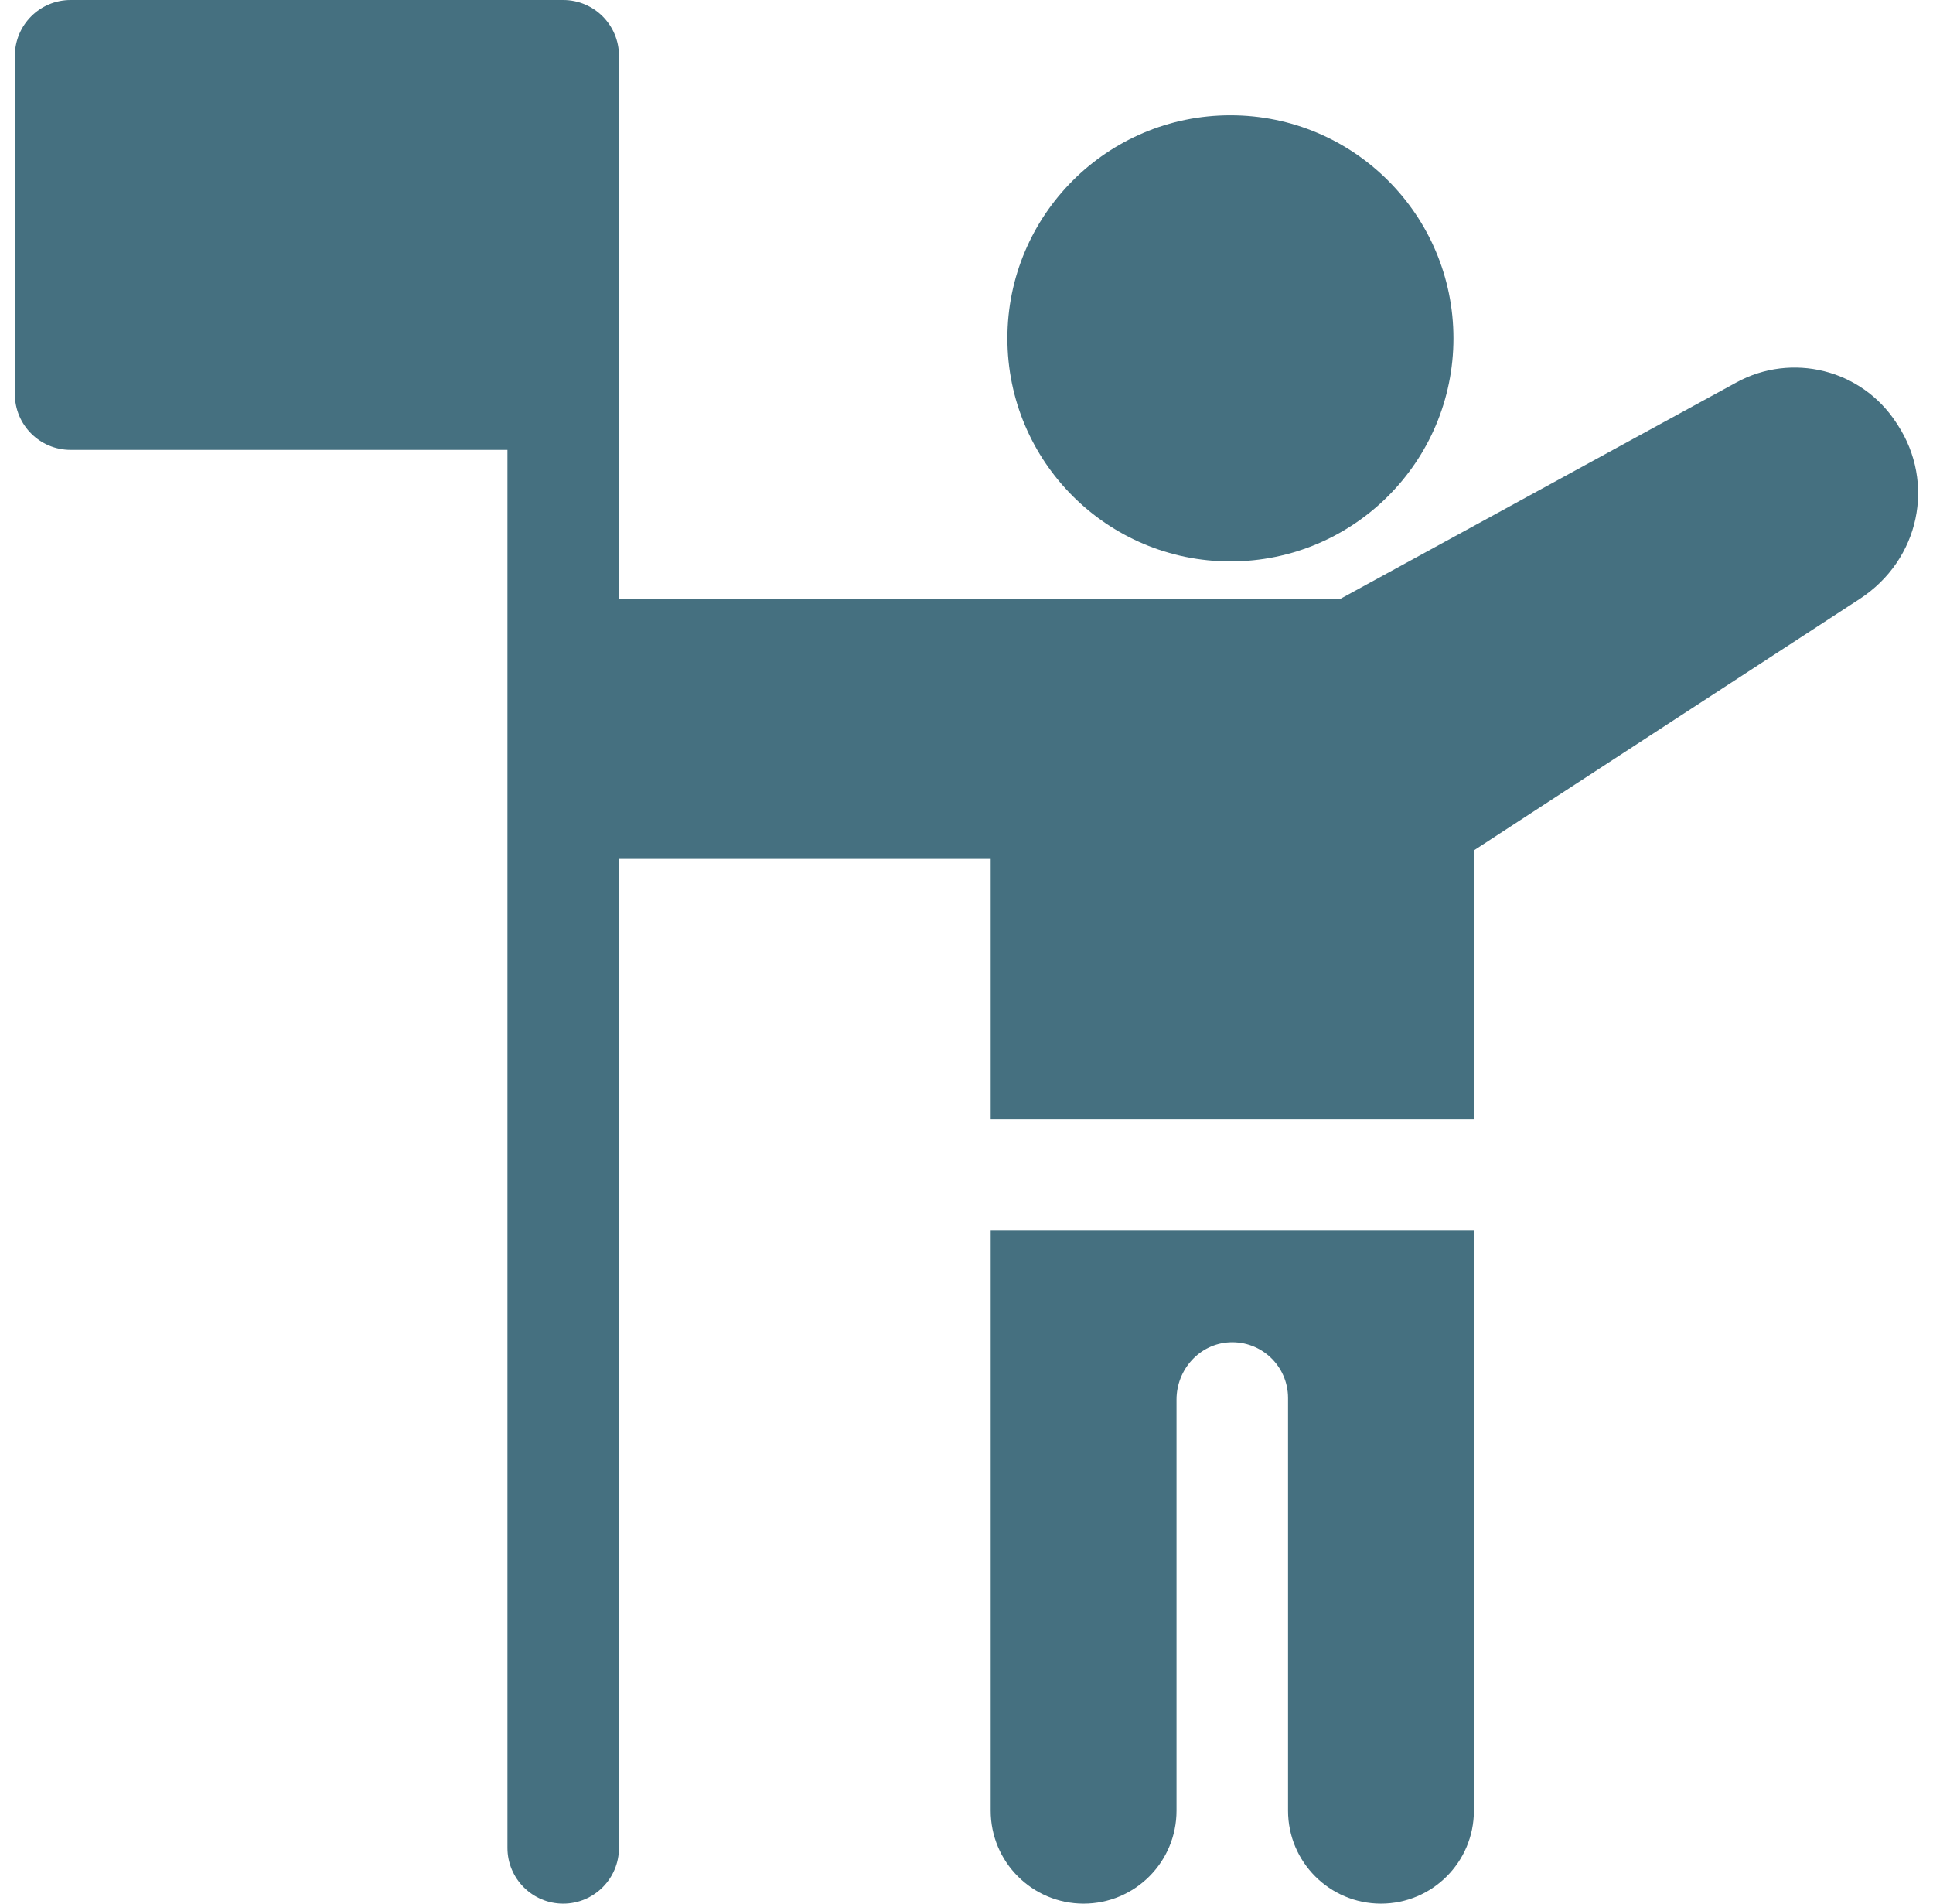
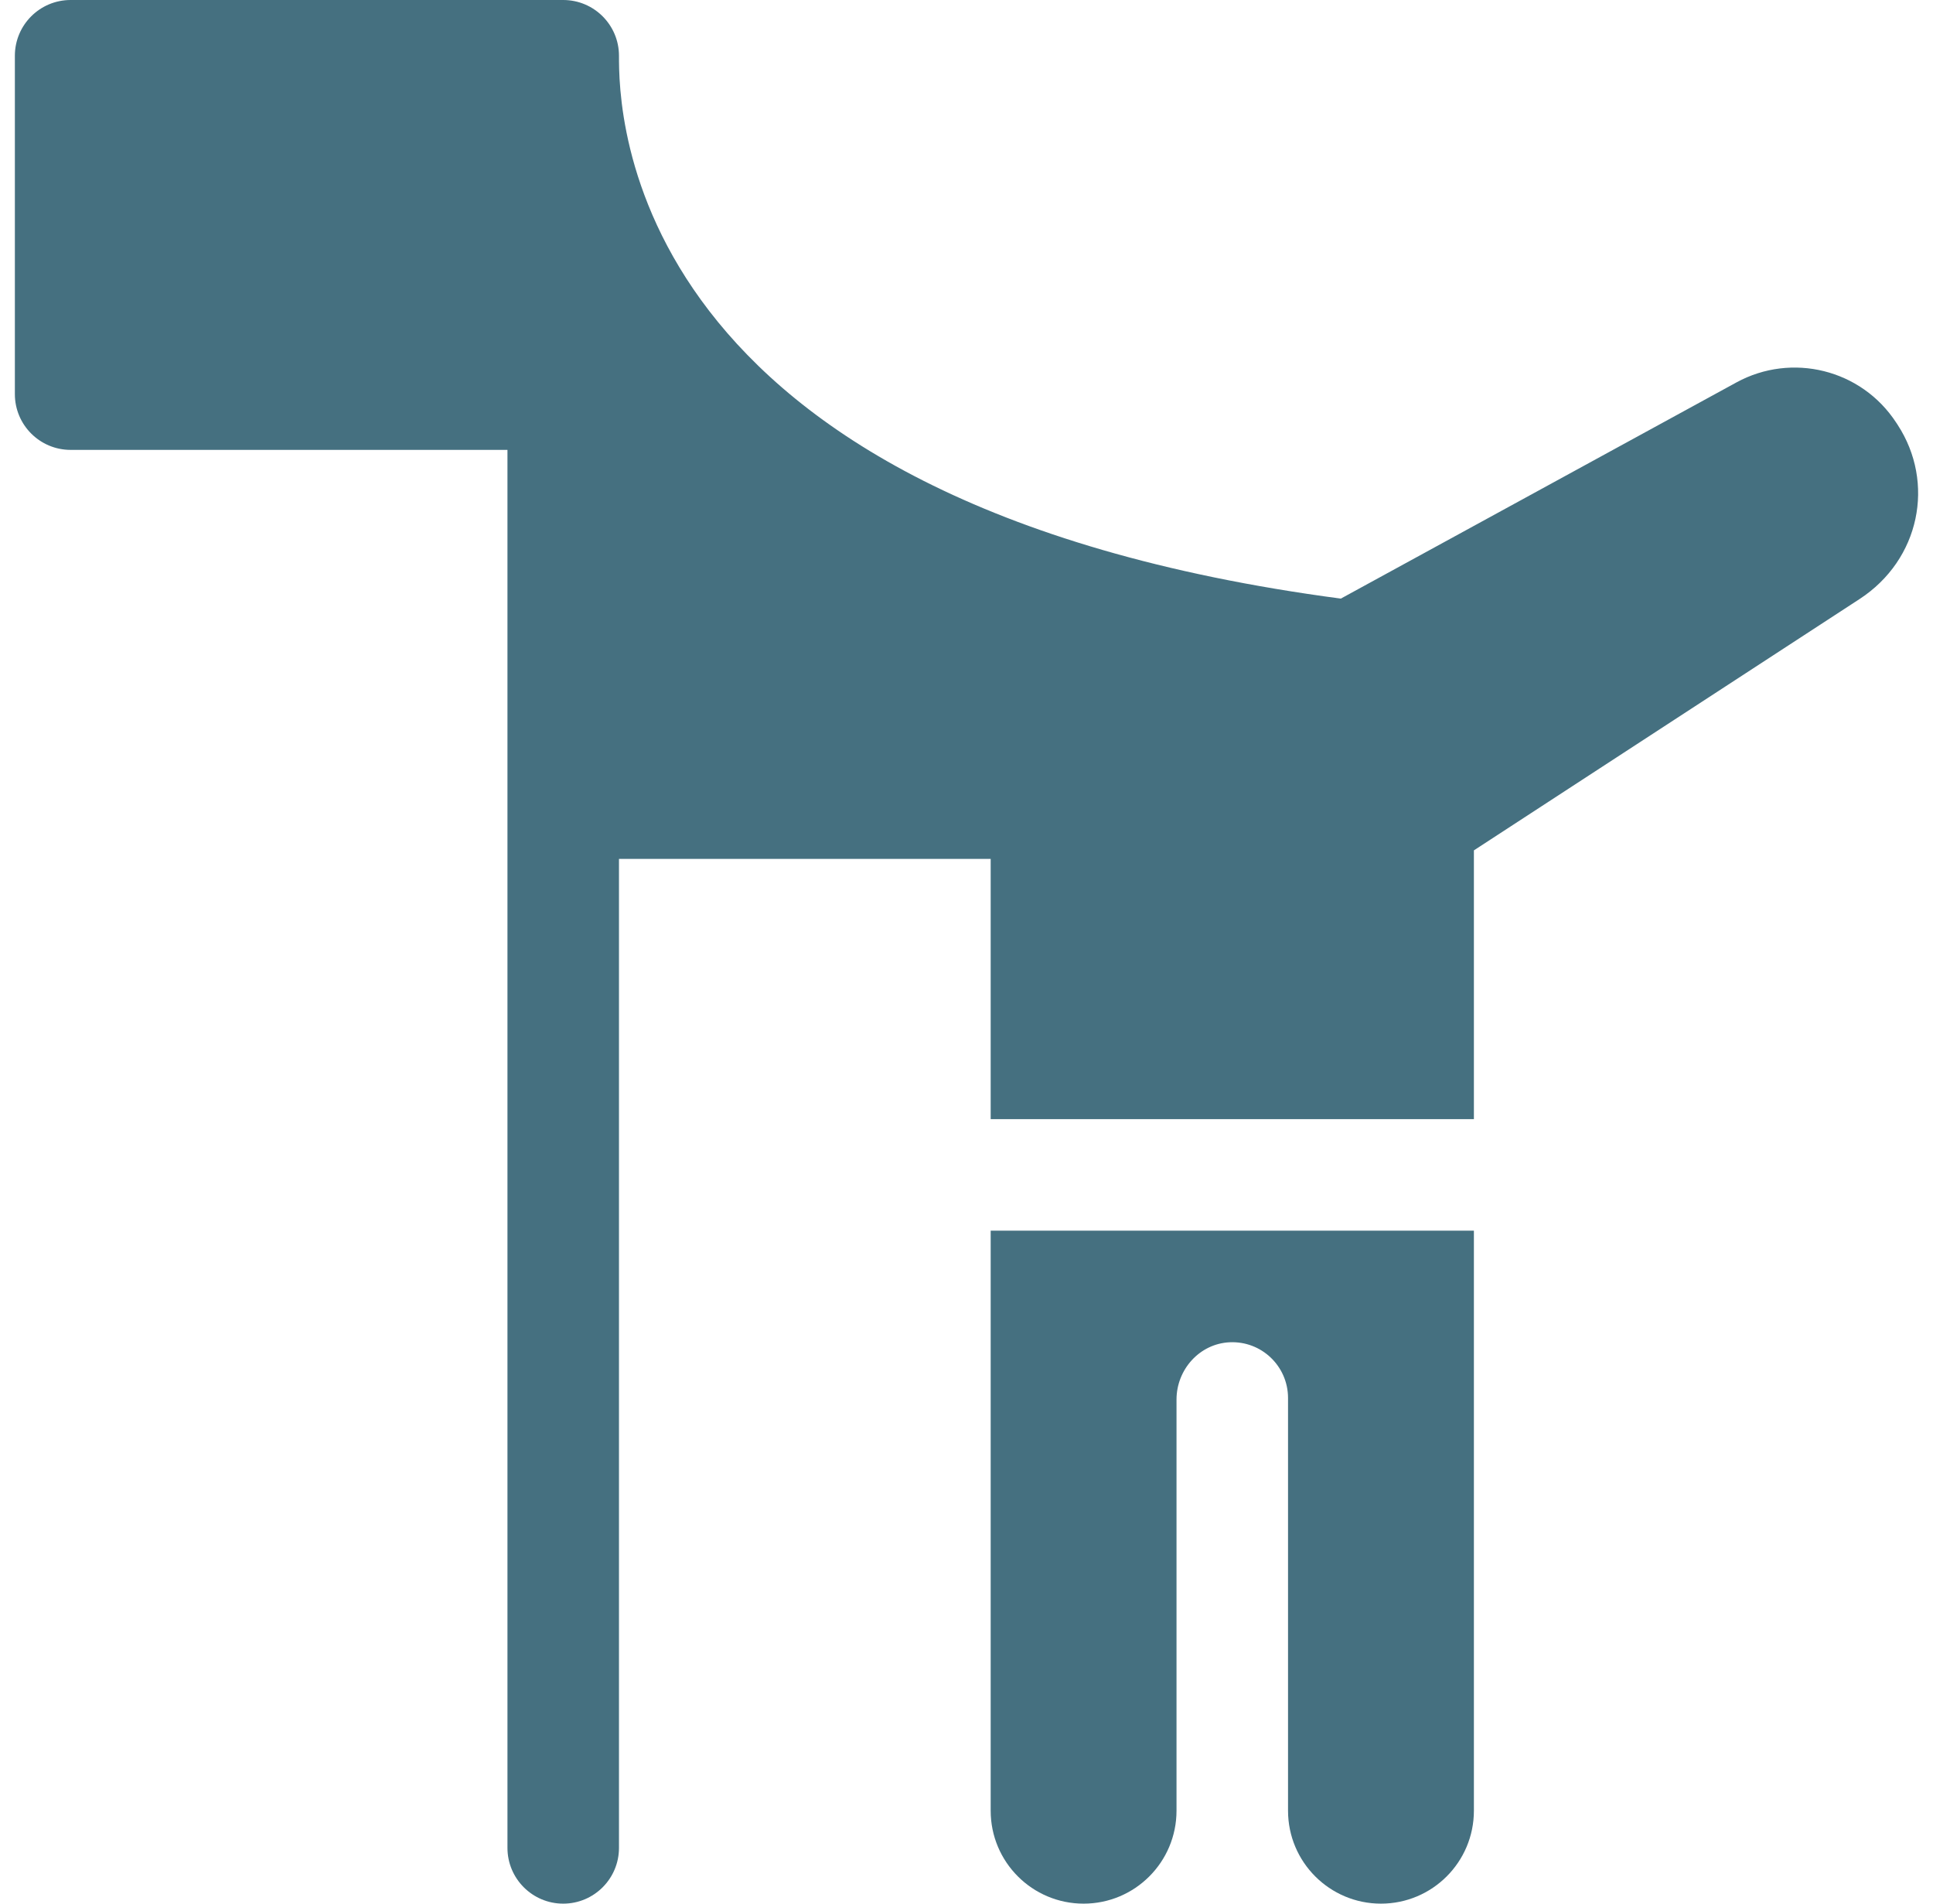
<svg xmlns="http://www.w3.org/2000/svg" width="65" height="64" viewBox="0 0 65 64" fill="none">
  <path d="M33.313 60.875C33.313 62.601 34.712 64 36.438 64C38.163 64 39.562 62.601 39.562 60.875V47.053C39.562 46.043 40.338 45.175 41.347 45.127C42.423 45.076 43.312 45.934 43.312 47V60.875C43.312 62.601 44.711 64 46.437 64C48.163 64 49.562 62.601 49.562 60.875V41.375H33.313V60.875Z" fill="#457080" />
-   <path d="M63.811 14.282L63.763 14.209C62.59 12.41 60.245 11.844 58.39 12.857L45.087 20.125H20.814C20.814 16.909 20.814 3.634 20.814 1.875C20.814 0.839 19.974 0 18.939 0H2.375C1.339 0 0.5 0.839 0.5 1.875V13.25C0.5 14.286 1.339 15.125 2.375 15.125H17.064V62.125C17.064 63.16 17.904 64 18.939 64C19.974 64 20.814 63.16 20.814 62.125V28.875H33.313V37.625H49.562V28.589C51.079 27.6 58.319 22.883 62.53 20.14C64.562 18.816 65.081 16.23 63.811 14.282Z" fill="#457080" />
-   <path d="M41.375 18.875C45.517 18.875 48.874 15.517 48.874 11.375C48.874 7.233 45.517 3.875 41.375 3.875C37.233 3.875 33.875 7.233 33.875 11.375C33.875 15.517 37.233 18.875 41.375 18.875Z" fill="#457080" />
+   <path d="M63.811 14.282L63.763 14.209C62.59 12.41 60.245 11.844 58.39 12.857L45.087 20.125C20.814 16.909 20.814 3.634 20.814 1.875C20.814 0.839 19.974 0 18.939 0H2.375C1.339 0 0.5 0.839 0.5 1.875V13.25C0.5 14.286 1.339 15.125 2.375 15.125H17.064V62.125C17.064 63.16 17.904 64 18.939 64C19.974 64 20.814 63.16 20.814 62.125V28.875H33.313V37.625H49.562V28.589C51.079 27.6 58.319 22.883 62.53 20.14C64.562 18.816 65.081 16.23 63.811 14.282Z" fill="#457080" />
</svg>